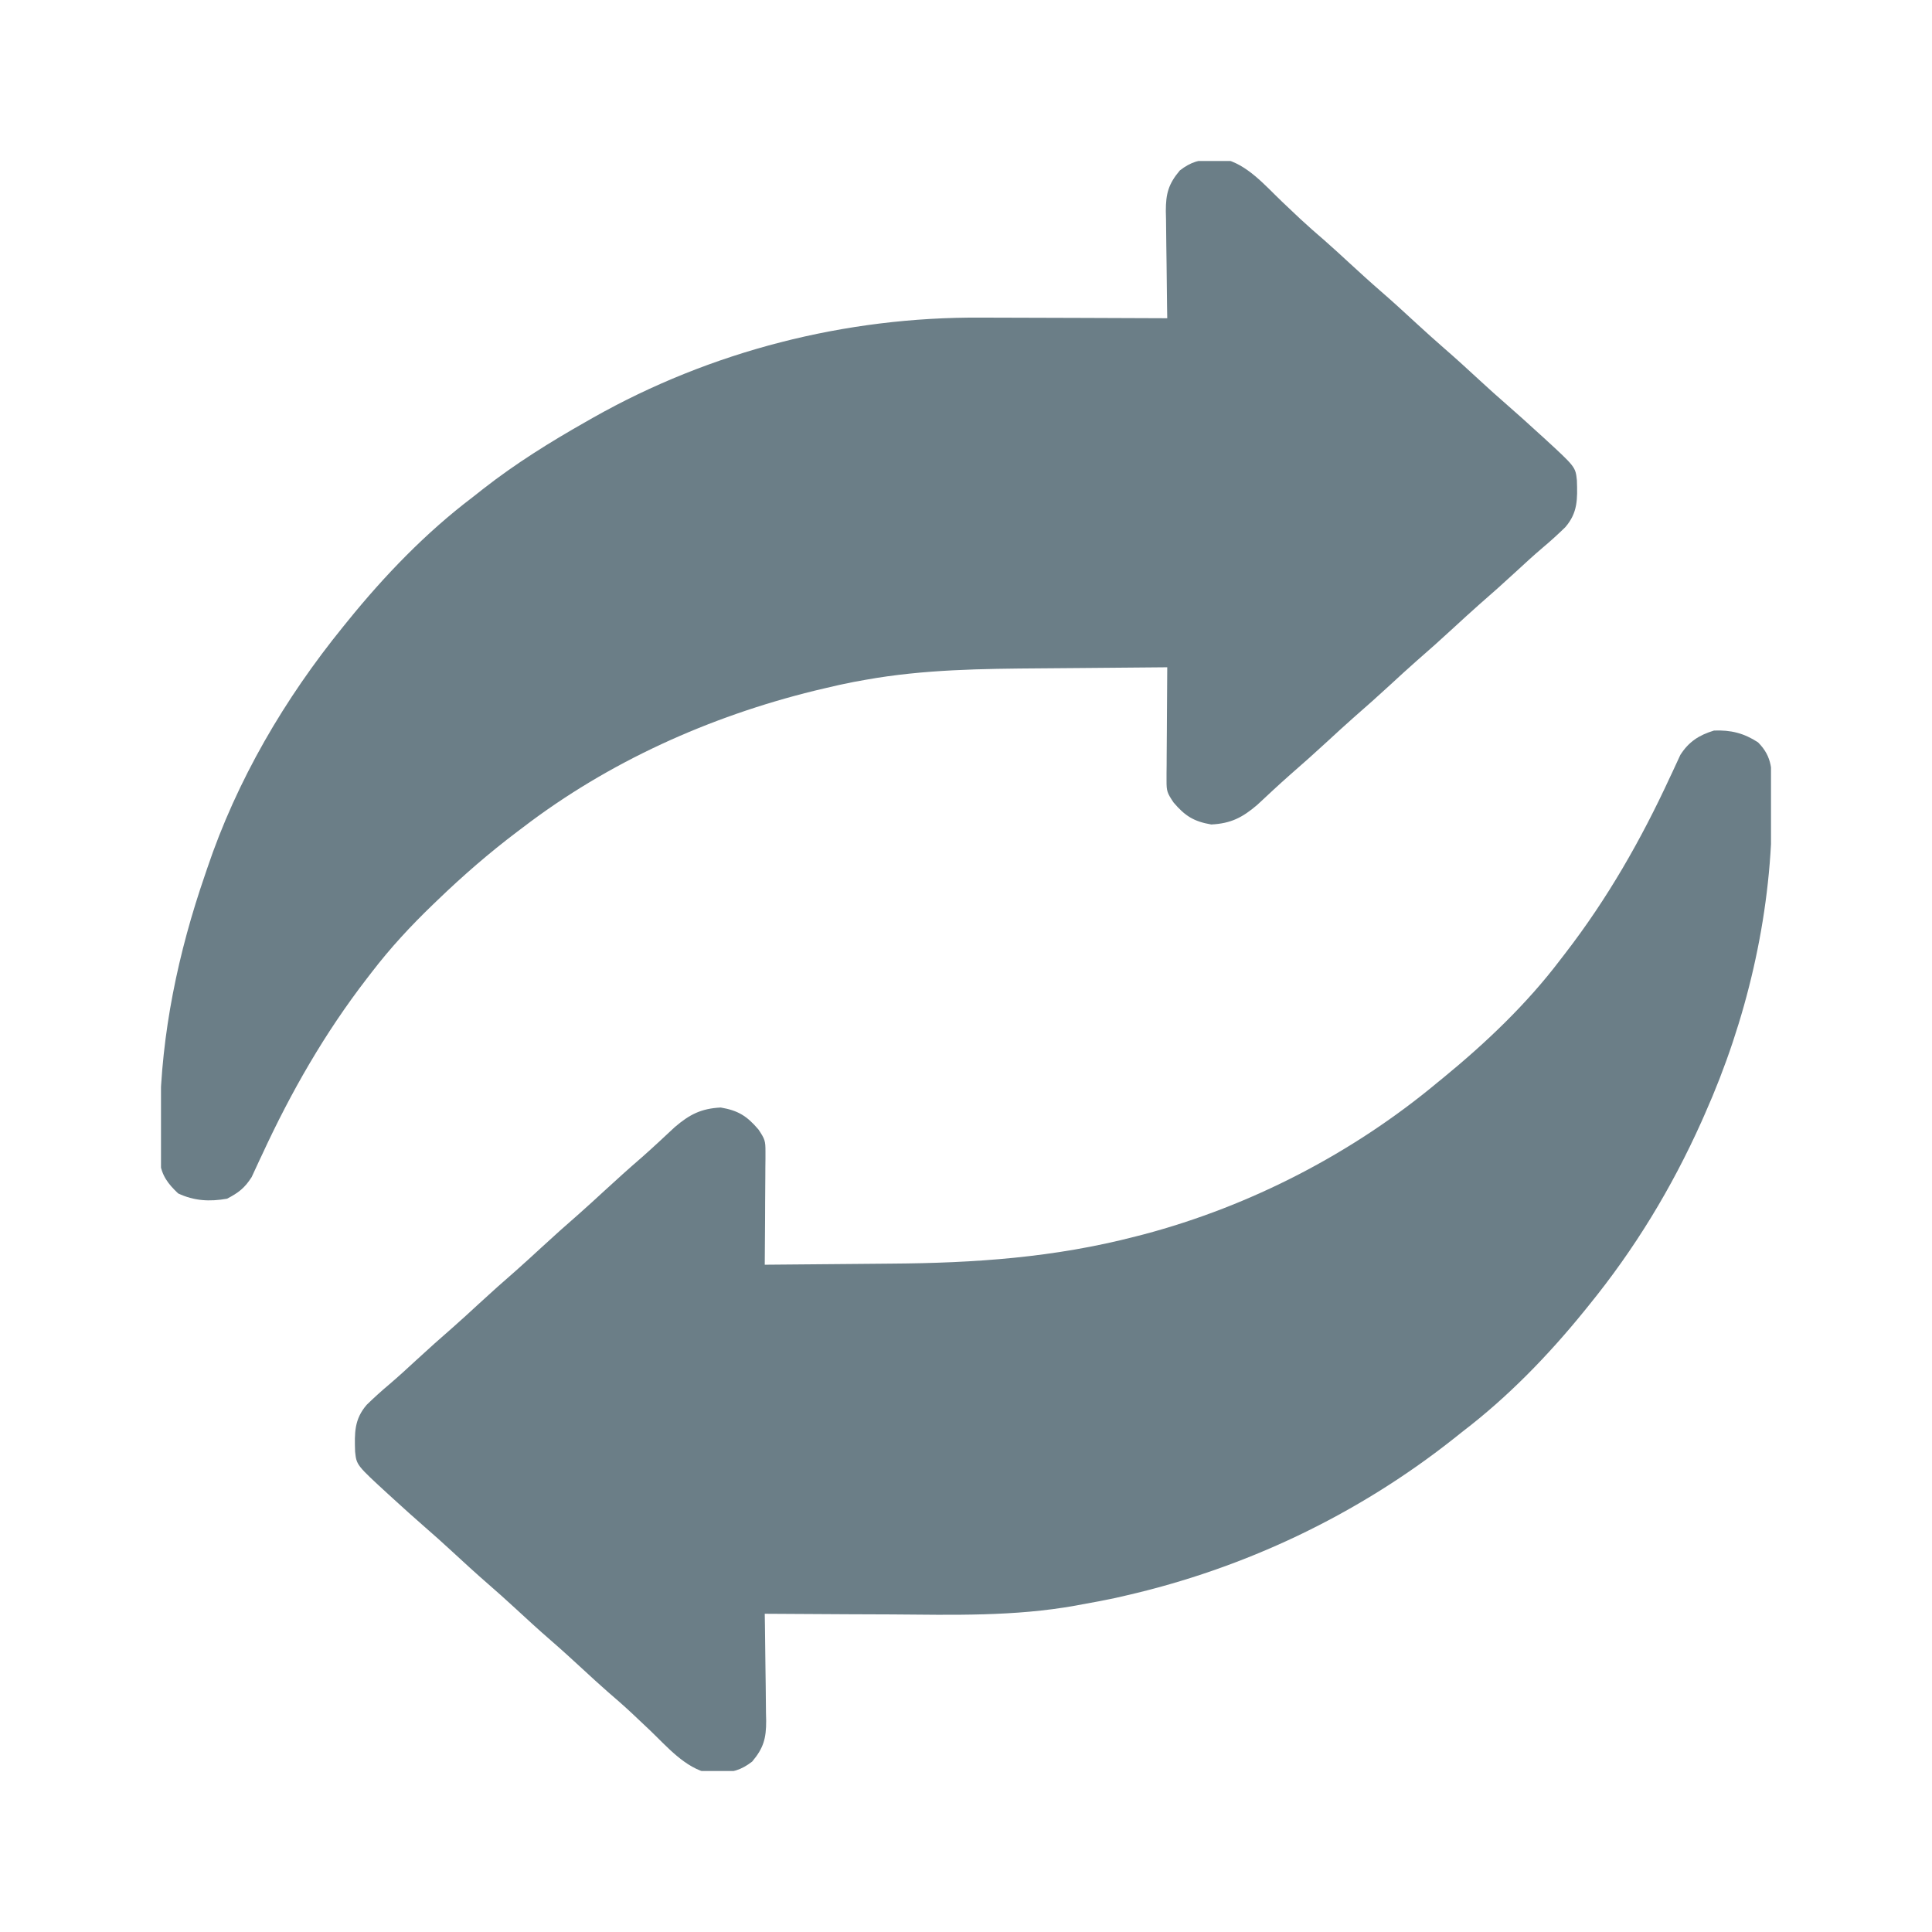
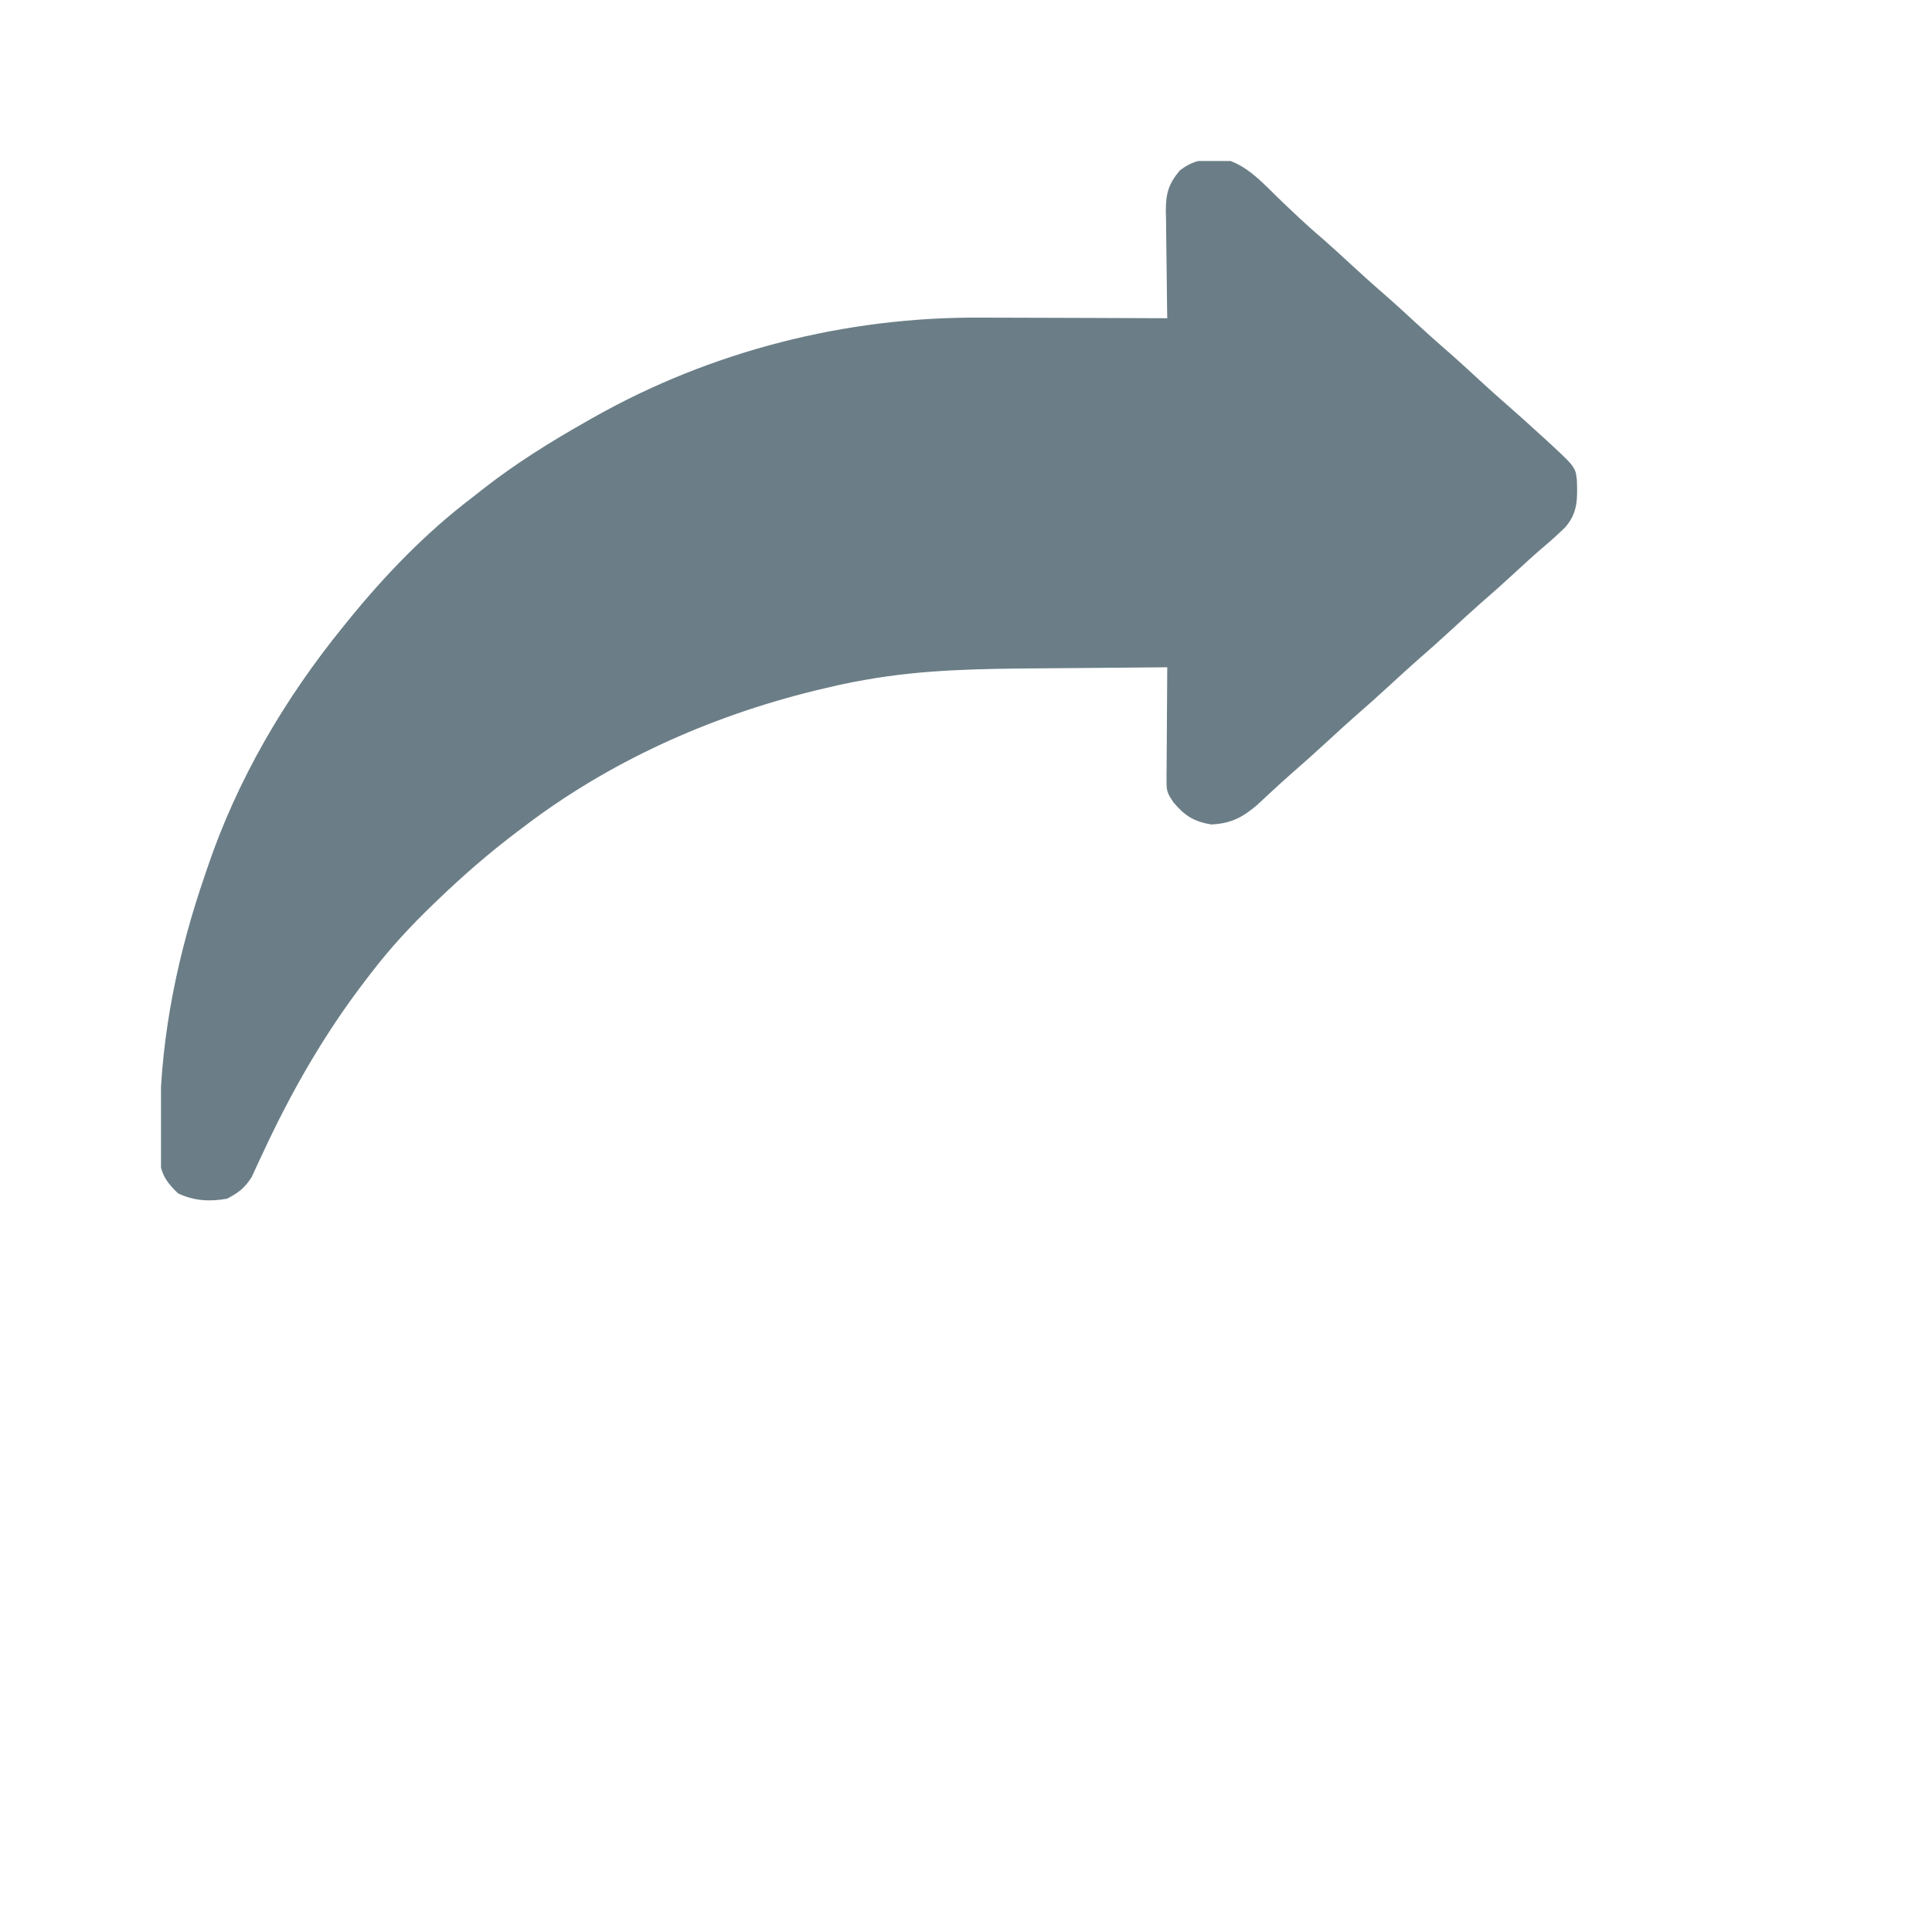
<svg xmlns="http://www.w3.org/2000/svg" width="60" height="60" viewBox="0 0 60 60" fill="none">
  <g clip-path="url(#clip0_307_492)">
    <path d="M37.697 4.945C37.792 4.941 37.887 4.937 37.986 4.933C38.722 5.09 39.285 5.757 39.815 6.263C39.943 6.385 40.072 6.507 40.201 6.628C40.261 6.685 40.322 6.742 40.384 6.801C40.628 7.028 40.879 7.247 41.131 7.464C41.396 7.696 41.655 7.935 41.914 8.174C42.237 8.471 42.56 8.766 42.891 9.053C43.275 9.385 43.648 9.73 44.022 10.074C44.293 10.323 44.566 10.569 44.844 10.811C45.228 11.143 45.601 11.487 45.975 11.831C46.246 12.081 46.519 12.327 46.797 12.568C47.133 12.86 47.463 13.159 47.792 13.46C47.841 13.504 47.889 13.549 47.94 13.594C48.928 14.501 48.928 14.501 48.972 14.919C48.991 15.498 49.001 15.921 48.613 16.371C48.385 16.594 48.152 16.805 47.908 17.01C47.628 17.248 47.359 17.495 47.09 17.744C46.708 18.096 46.323 18.442 45.93 18.782C45.663 19.018 45.4 19.26 45.137 19.502C44.755 19.854 44.37 20.2 43.977 20.54C43.709 20.776 43.447 21.018 43.184 21.26C42.802 21.611 42.416 21.957 42.024 22.297C41.756 22.534 41.493 22.776 41.231 23.018C40.847 23.371 40.46 23.719 40.066 24.06C39.719 24.366 39.382 24.682 39.044 24.997C38.585 25.389 38.228 25.574 37.617 25.605C37.074 25.512 36.802 25.34 36.446 24.922C36.247 24.625 36.226 24.57 36.228 24.237C36.228 24.159 36.228 24.081 36.228 24C36.229 23.916 36.23 23.832 36.231 23.746C36.232 23.616 36.232 23.616 36.232 23.484C36.233 23.209 36.236 22.933 36.238 22.657C36.239 22.471 36.24 22.284 36.241 22.097C36.243 21.639 36.246 21.181 36.25 20.723C35.359 20.729 34.469 20.736 33.578 20.746C33.164 20.75 32.75 20.754 32.337 20.756C30.5 20.769 28.689 20.787 26.875 21.113C26.753 21.135 26.63 21.157 26.504 21.18C26.205 21.238 25.909 21.304 25.612 21.376C25.507 21.401 25.402 21.426 25.294 21.451C22.032 22.254 18.905 23.656 16.231 25.703C16.175 25.745 16.119 25.787 16.061 25.831C15.191 26.488 14.379 27.193 13.594 27.949C13.517 28.023 13.517 28.023 13.439 28.098C12.754 28.757 12.122 29.44 11.543 30.195C11.493 30.261 11.442 30.326 11.39 30.393C10.079 32.094 9.04 33.909 8.141 35.856C8.112 35.918 8.082 35.98 8.052 36.044C7.972 36.214 7.894 36.384 7.816 36.554C7.6 36.894 7.408 37.041 7.051 37.227C6.511 37.322 6.028 37.297 5.531 37.062C5.213 36.76 5.022 36.509 4.962 36.068C4.962 35.966 4.962 35.864 4.961 35.759C4.961 35.645 4.96 35.53 4.959 35.412C4.961 35.29 4.962 35.167 4.964 35.041C4.965 34.915 4.965 34.788 4.966 34.658C5.006 32.094 5.532 29.586 6.367 27.168C6.389 27.105 6.41 27.041 6.432 26.976C7.357 24.225 8.839 21.699 10.664 19.453C10.711 19.395 10.758 19.337 10.806 19.278C11.942 17.875 13.227 16.541 14.668 15.449C14.783 15.359 14.897 15.268 15.012 15.178C16.016 14.394 17.077 13.733 18.184 13.105C18.297 13.041 18.297 13.041 18.412 12.975C22.075 10.903 26.261 9.836 30.461 9.864C30.63 9.864 30.798 9.864 30.967 9.865C31.404 9.865 31.841 9.867 32.278 9.869C32.727 9.871 33.175 9.872 33.624 9.873C34.499 9.875 35.375 9.879 36.25 9.883C36.248 9.765 36.246 9.646 36.244 9.525C36.237 9.085 36.233 8.644 36.229 8.204C36.227 8.014 36.224 7.824 36.221 7.634C36.216 7.36 36.214 7.086 36.212 6.812C36.21 6.727 36.208 6.643 36.206 6.556C36.206 6.021 36.283 5.717 36.641 5.293C36.989 5.024 37.26 4.954 37.697 4.945Z" fill="#6B7E87" />
-     <path d="M54.597 23.054C55.06 23.517 55.027 23.95 55.032 24.579C55.031 24.764 55.031 24.764 55.031 24.952C55.03 25.079 55.03 25.207 55.029 25.337C54.991 28.501 54.234 31.7 52.949 34.59C52.913 34.672 52.877 34.753 52.84 34.837C51.91 36.907 50.768 38.786 49.336 40.547C49.265 40.635 49.265 40.635 49.193 40.724C48.081 42.093 46.833 43.38 45.43 44.453C45.283 44.569 45.283 44.569 45.134 44.688C42.146 47.05 38.655 48.708 34.944 49.556C34.845 49.579 34.746 49.601 34.644 49.625C34.301 49.699 33.958 49.763 33.613 49.824C33.507 49.844 33.507 49.844 33.399 49.864C31.506 50.204 29.597 50.152 27.682 50.137C27.237 50.134 26.793 50.133 26.348 50.132C25.482 50.128 24.616 50.123 23.75 50.117C23.752 50.235 23.754 50.354 23.756 50.475C23.763 50.916 23.768 51.356 23.772 51.796C23.773 51.986 23.776 52.176 23.78 52.366C23.784 52.64 23.787 52.914 23.788 53.188C23.79 53.273 23.792 53.357 23.794 53.444C23.795 53.979 23.717 54.283 23.36 54.707C23.011 54.976 22.741 55.046 22.304 55.055C22.161 55.061 22.161 55.061 22.015 55.068C21.278 54.91 20.715 54.243 20.186 53.737C20.057 53.615 19.928 53.493 19.799 53.372C19.709 53.286 19.709 53.286 19.616 53.199C19.373 52.972 19.122 52.754 18.869 52.536C18.604 52.304 18.345 52.065 18.086 51.826C17.764 51.529 17.441 51.234 17.11 50.947C16.726 50.615 16.352 50.27 15.979 49.926C15.708 49.677 15.435 49.431 15.156 49.19C14.773 48.857 14.399 48.513 14.026 48.169C13.755 47.919 13.482 47.673 13.203 47.432C12.867 47.14 12.537 46.841 12.208 46.541C12.16 46.496 12.111 46.452 12.06 46.406C11.072 45.499 11.072 45.499 11.028 45.081C11.009 44.502 11 44.079 11.387 43.629C11.615 43.406 11.849 43.195 12.093 42.99C12.372 42.752 12.641 42.505 12.91 42.256C13.292 41.904 13.678 41.558 14.07 41.218C14.338 40.982 14.601 40.74 14.863 40.498C15.245 40.147 15.631 39.8 16.023 39.461C16.291 39.224 16.554 38.982 16.817 38.74C17.198 38.389 17.584 38.043 17.976 37.703C18.244 37.466 18.507 37.224 18.77 36.982C19.153 36.629 19.54 36.281 19.935 35.94C20.281 35.635 20.618 35.318 20.956 35.003C21.415 34.611 21.773 34.426 22.383 34.395C22.927 34.488 23.198 34.66 23.555 35.078C23.753 35.375 23.774 35.43 23.772 35.763C23.772 35.88 23.772 35.88 23.772 36C23.771 36.084 23.77 36.168 23.769 36.254C23.769 36.34 23.769 36.427 23.768 36.516C23.767 36.791 23.765 37.067 23.762 37.343C23.761 37.529 23.76 37.716 23.76 37.903C23.758 38.361 23.754 38.819 23.75 39.277C24.641 39.271 25.532 39.264 26.422 39.254C26.836 39.25 27.25 39.246 27.664 39.243C30.27 39.226 32.739 39.056 35.273 38.398C35.355 38.377 35.436 38.356 35.519 38.335C38.842 37.453 42.009 35.814 44.648 33.613C44.703 33.569 44.758 33.524 44.814 33.478C46.148 32.385 47.414 31.182 48.457 29.805C48.532 29.708 48.532 29.708 48.609 29.608C49.921 27.907 50.959 26.091 51.859 24.144C51.903 24.051 51.903 24.051 51.948 23.956C52.028 23.786 52.106 23.616 52.184 23.446C52.446 23.034 52.766 22.829 53.23 22.688C53.752 22.667 54.159 22.768 54.597 23.054Z" fill="#6B7E87" />
  </g>
  <defs>
    <clipPath id="clip0_307_492">
      <rect width="50" height="50" fill="white" transform="translate(5 5)" />
    </clipPath>
  </defs>
</svg>